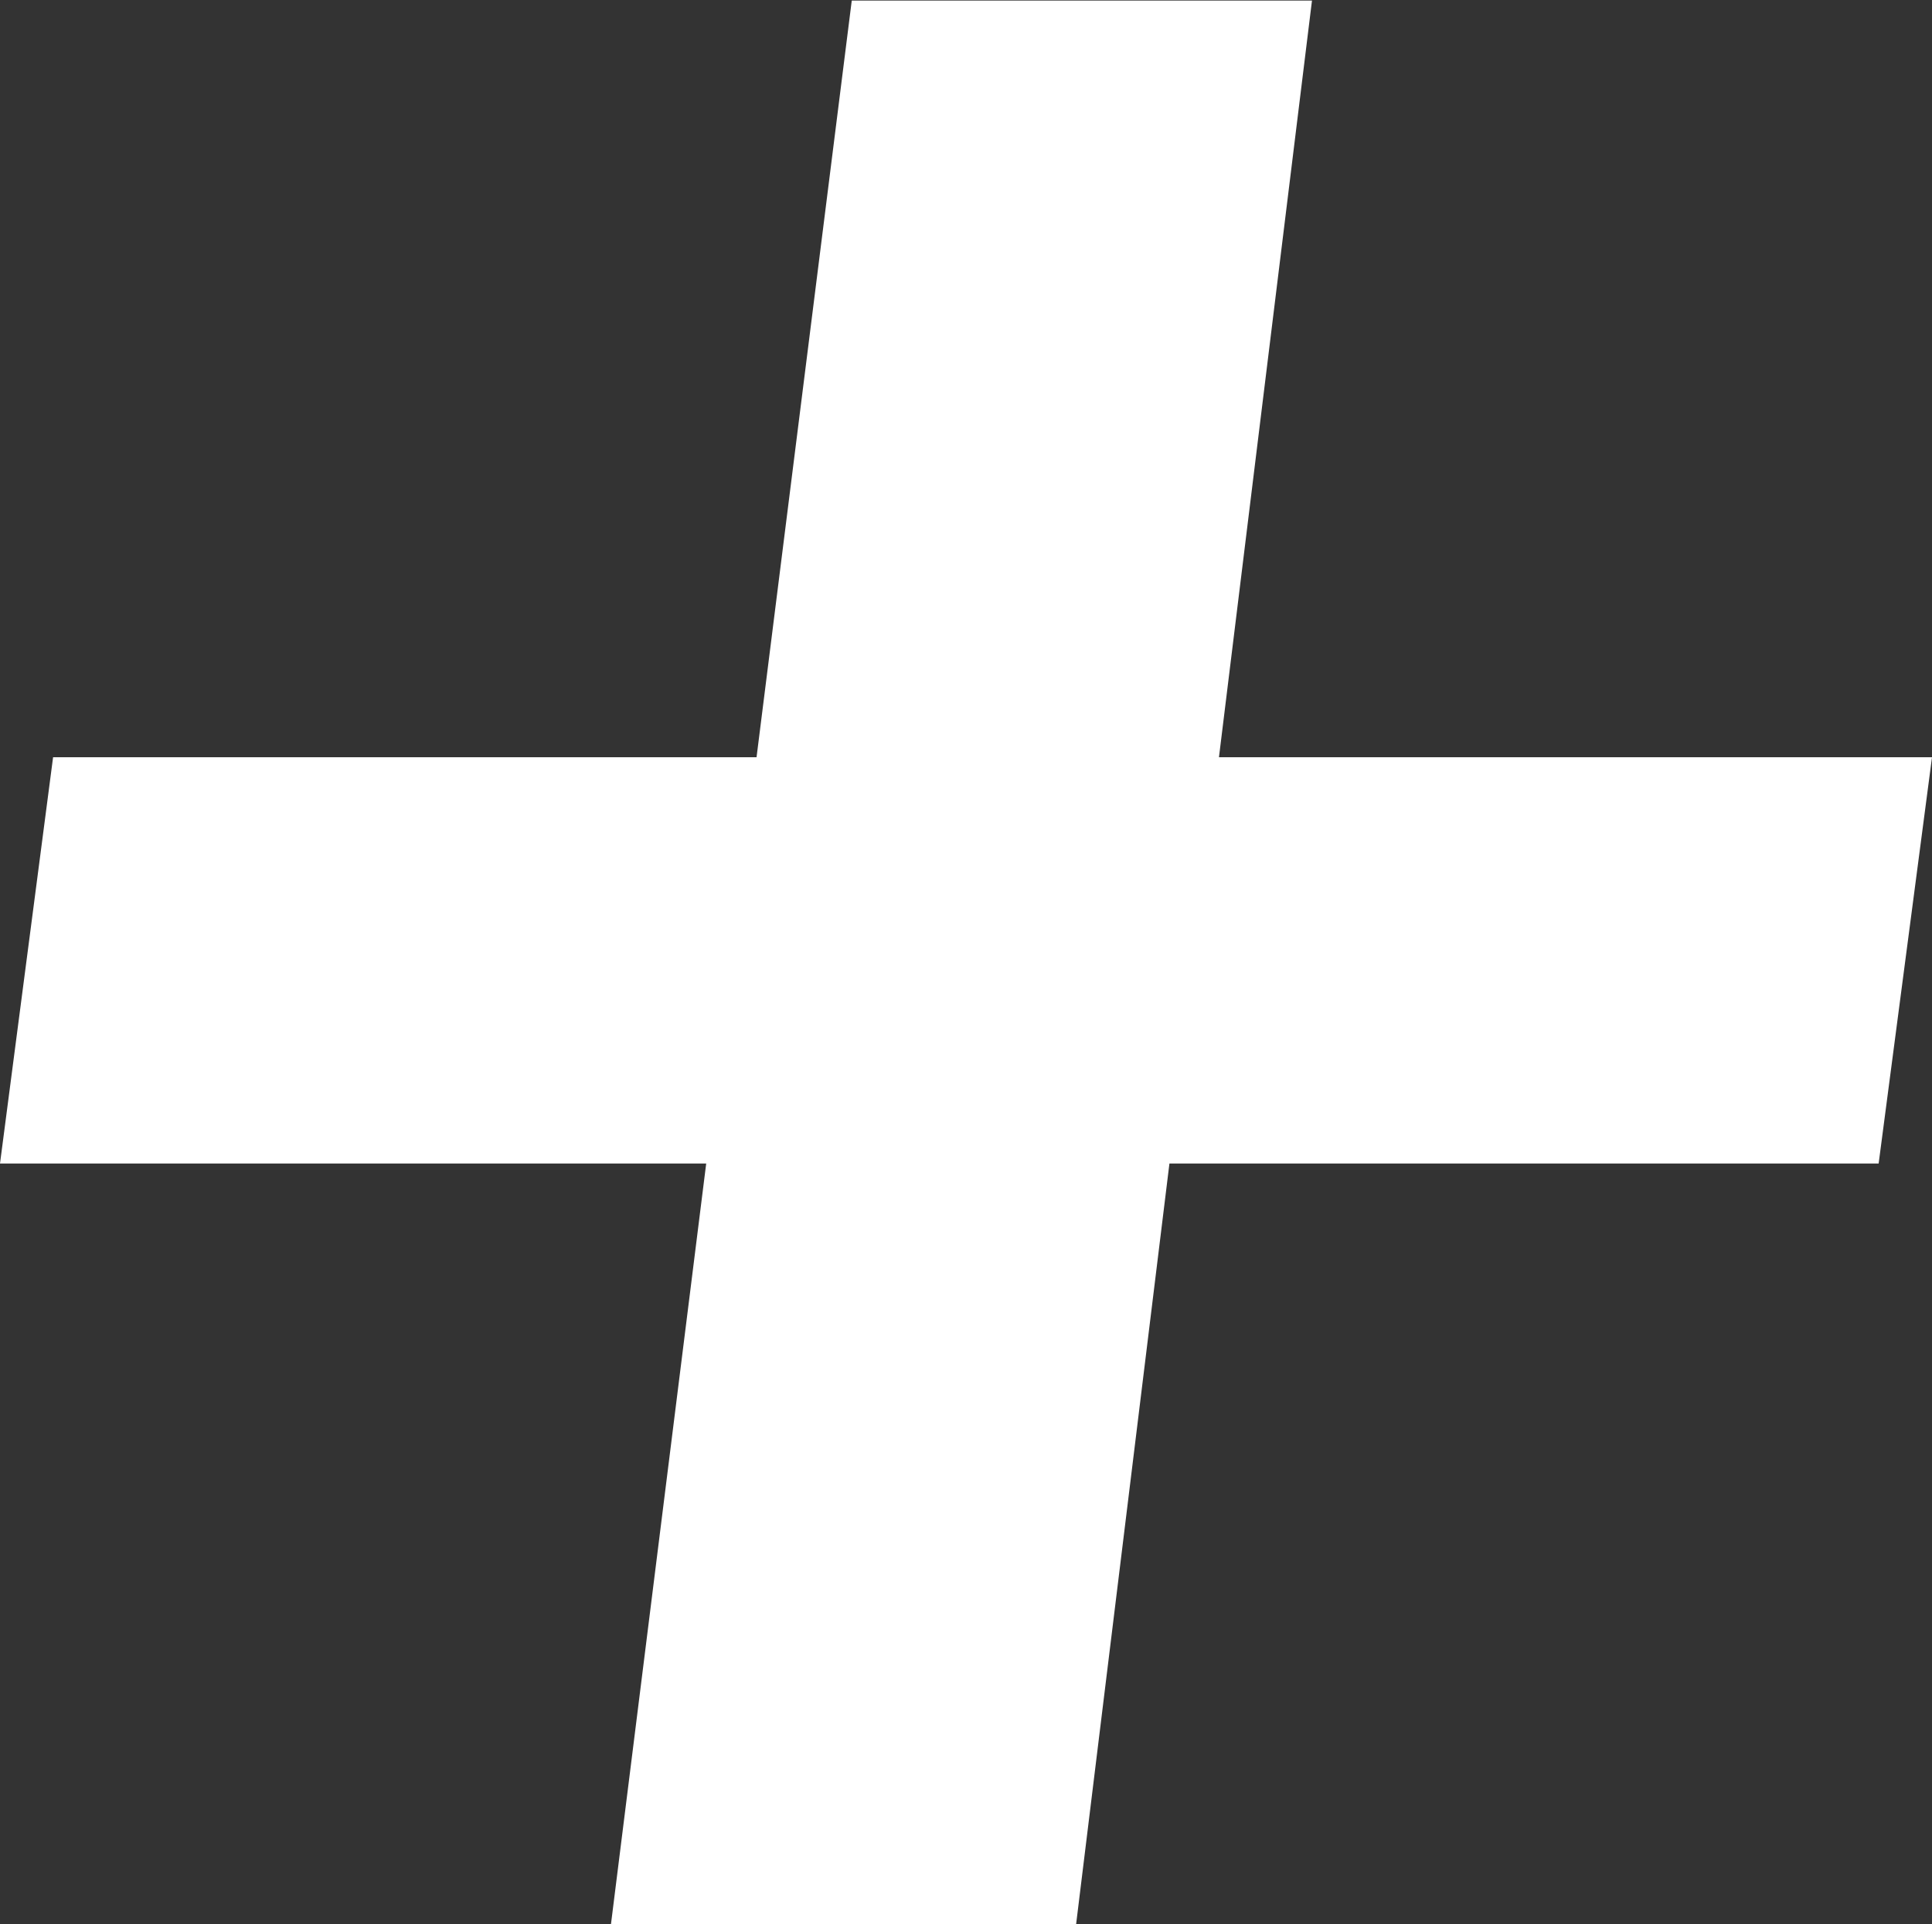
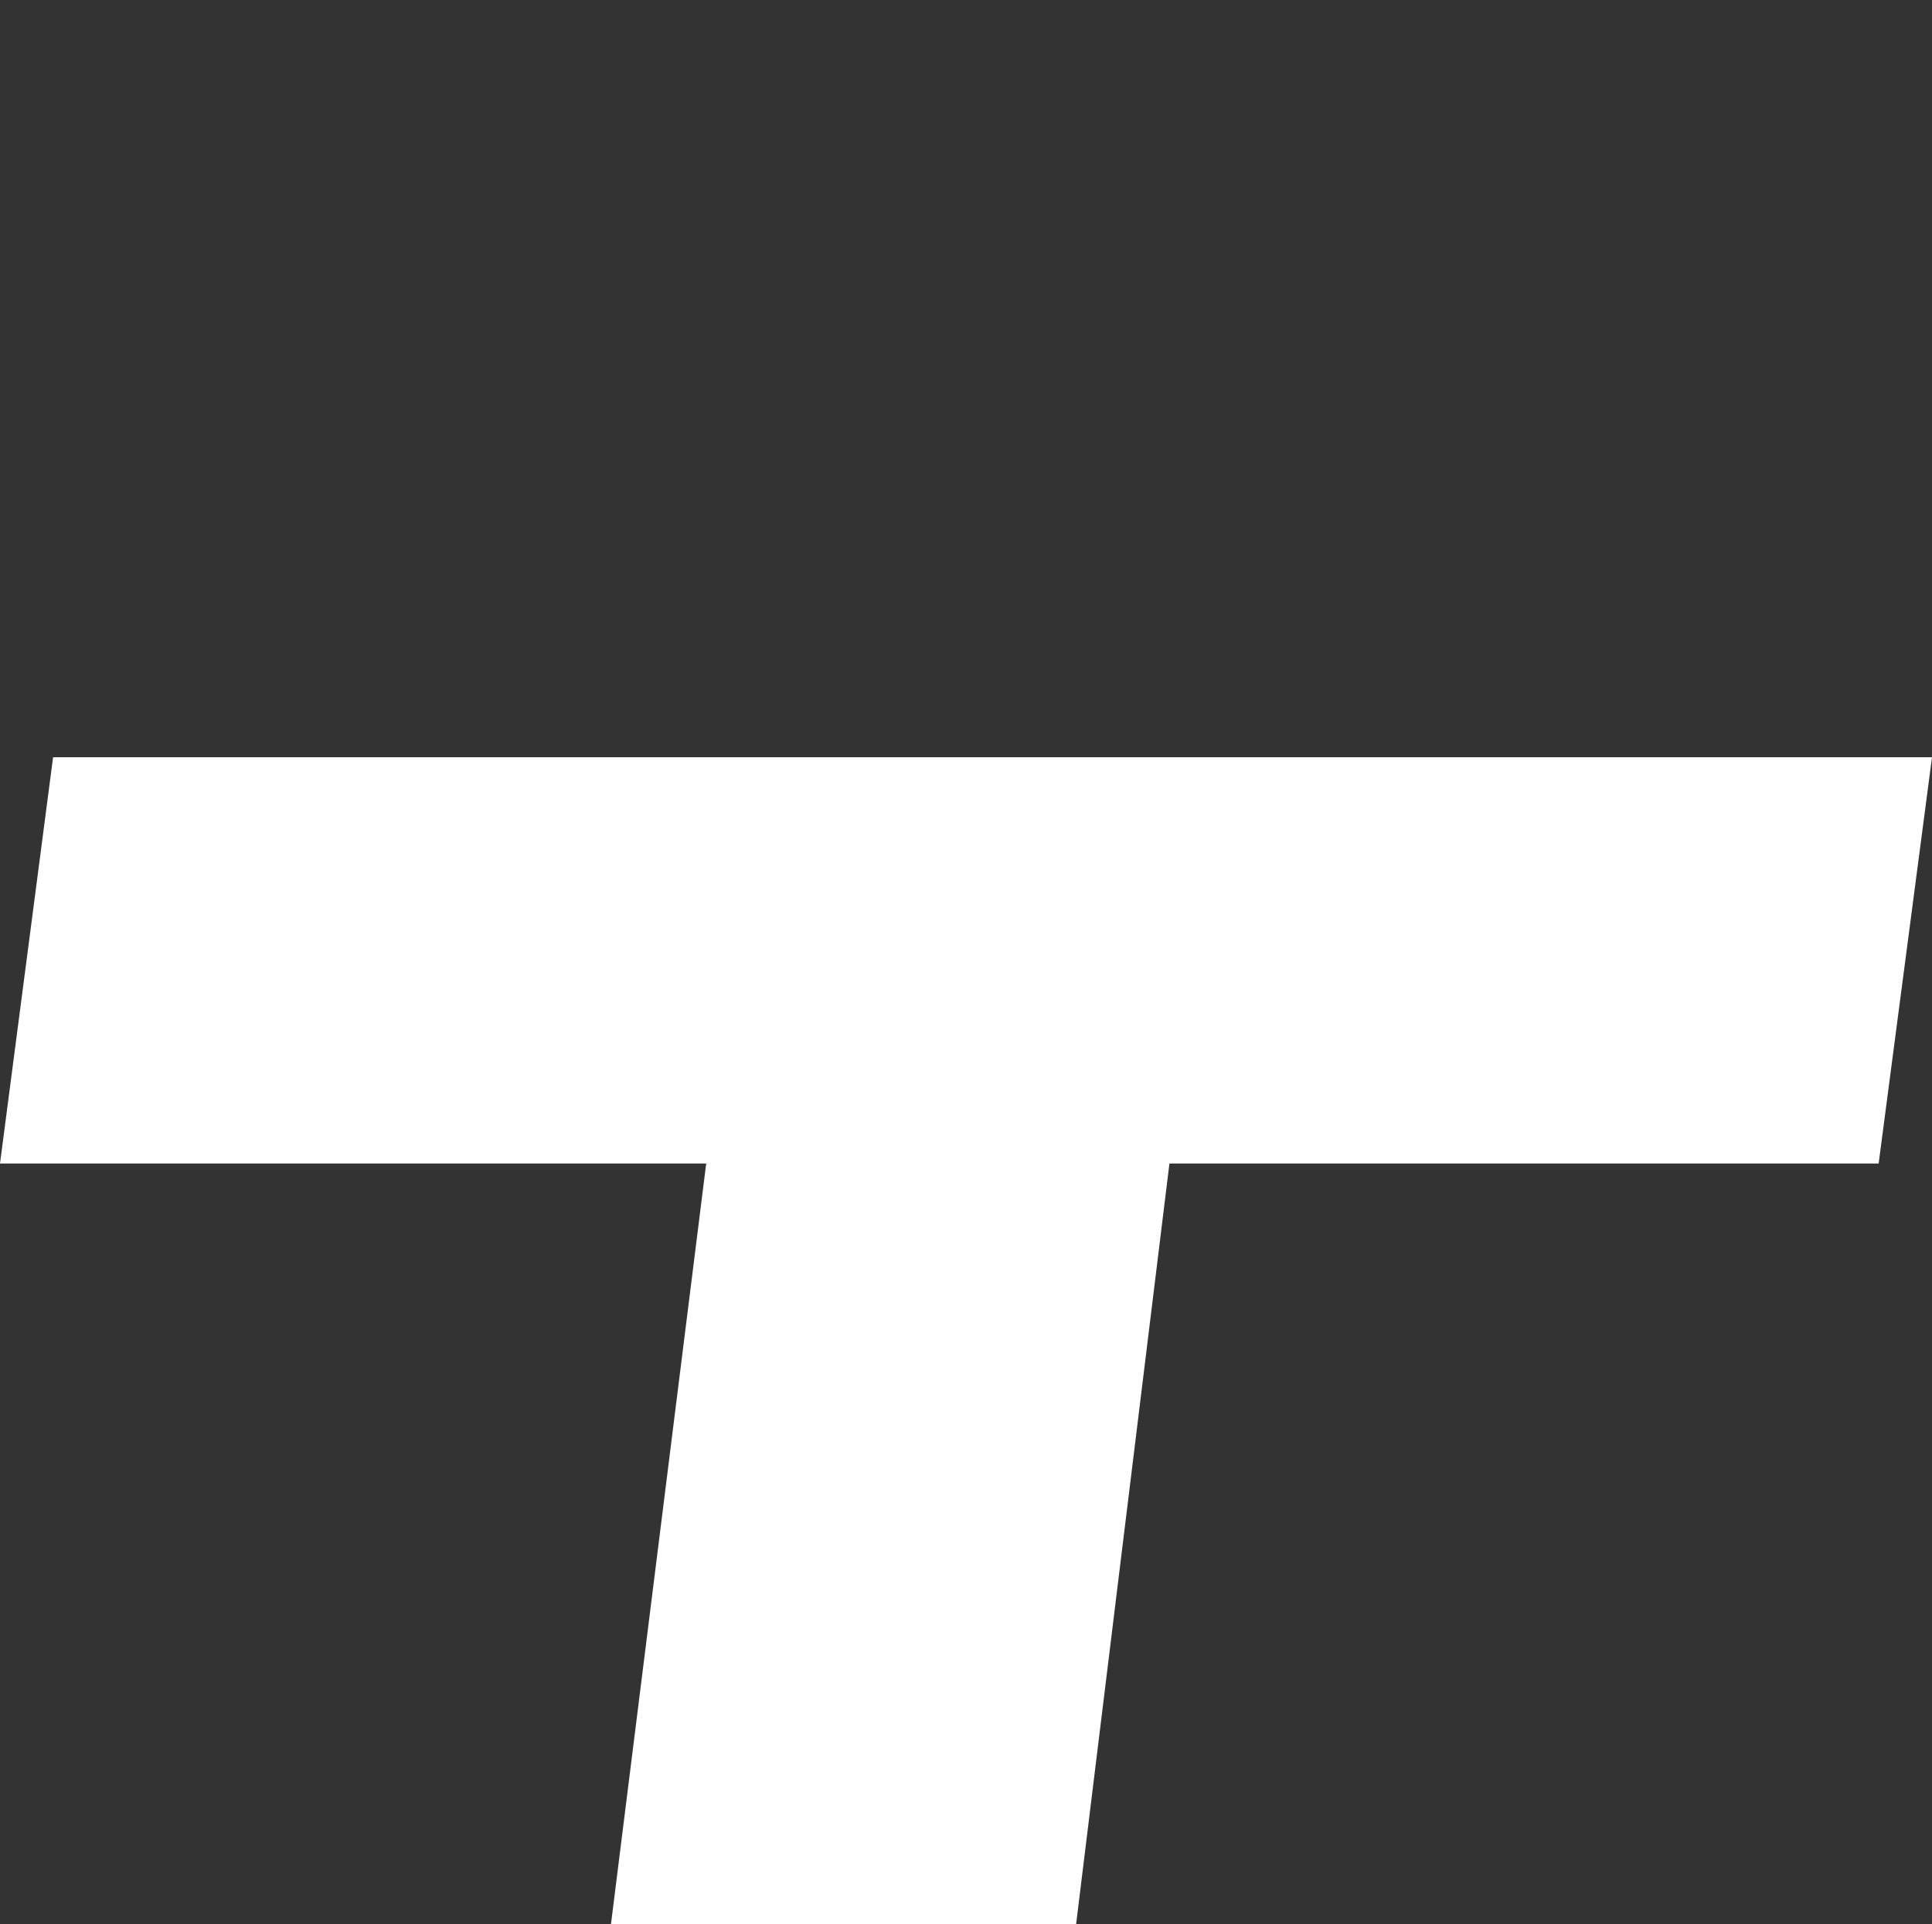
<svg xmlns="http://www.w3.org/2000/svg" id="Layer_1" data-name="Layer 1" viewBox="0 0 70.61 70.33">
  <rect x="0" y="0" width="70.61" height="70.33" fill="#333333" stroke="none" />
  <defs>
    <style>.cls-1{fill:#fff;}</style>
  </defs>
  <title>plus</title>
-   <path class="cls-1" d="M464.41,343.85H438.49l-3.41,27.8h-17l3.48-27.8H395.75L397.69,329h25.71l3.48-27.66H443.7L440.3,329h26.06Z" transform="translate(-395.75 -301.32)" />
+   <path class="cls-1" d="M464.41,343.85H438.49l-3.41,27.8h-17l3.48-27.8H395.75L397.69,329h25.71H443.7L440.3,329h26.06Z" transform="translate(-395.75 -301.32)" />
</svg>